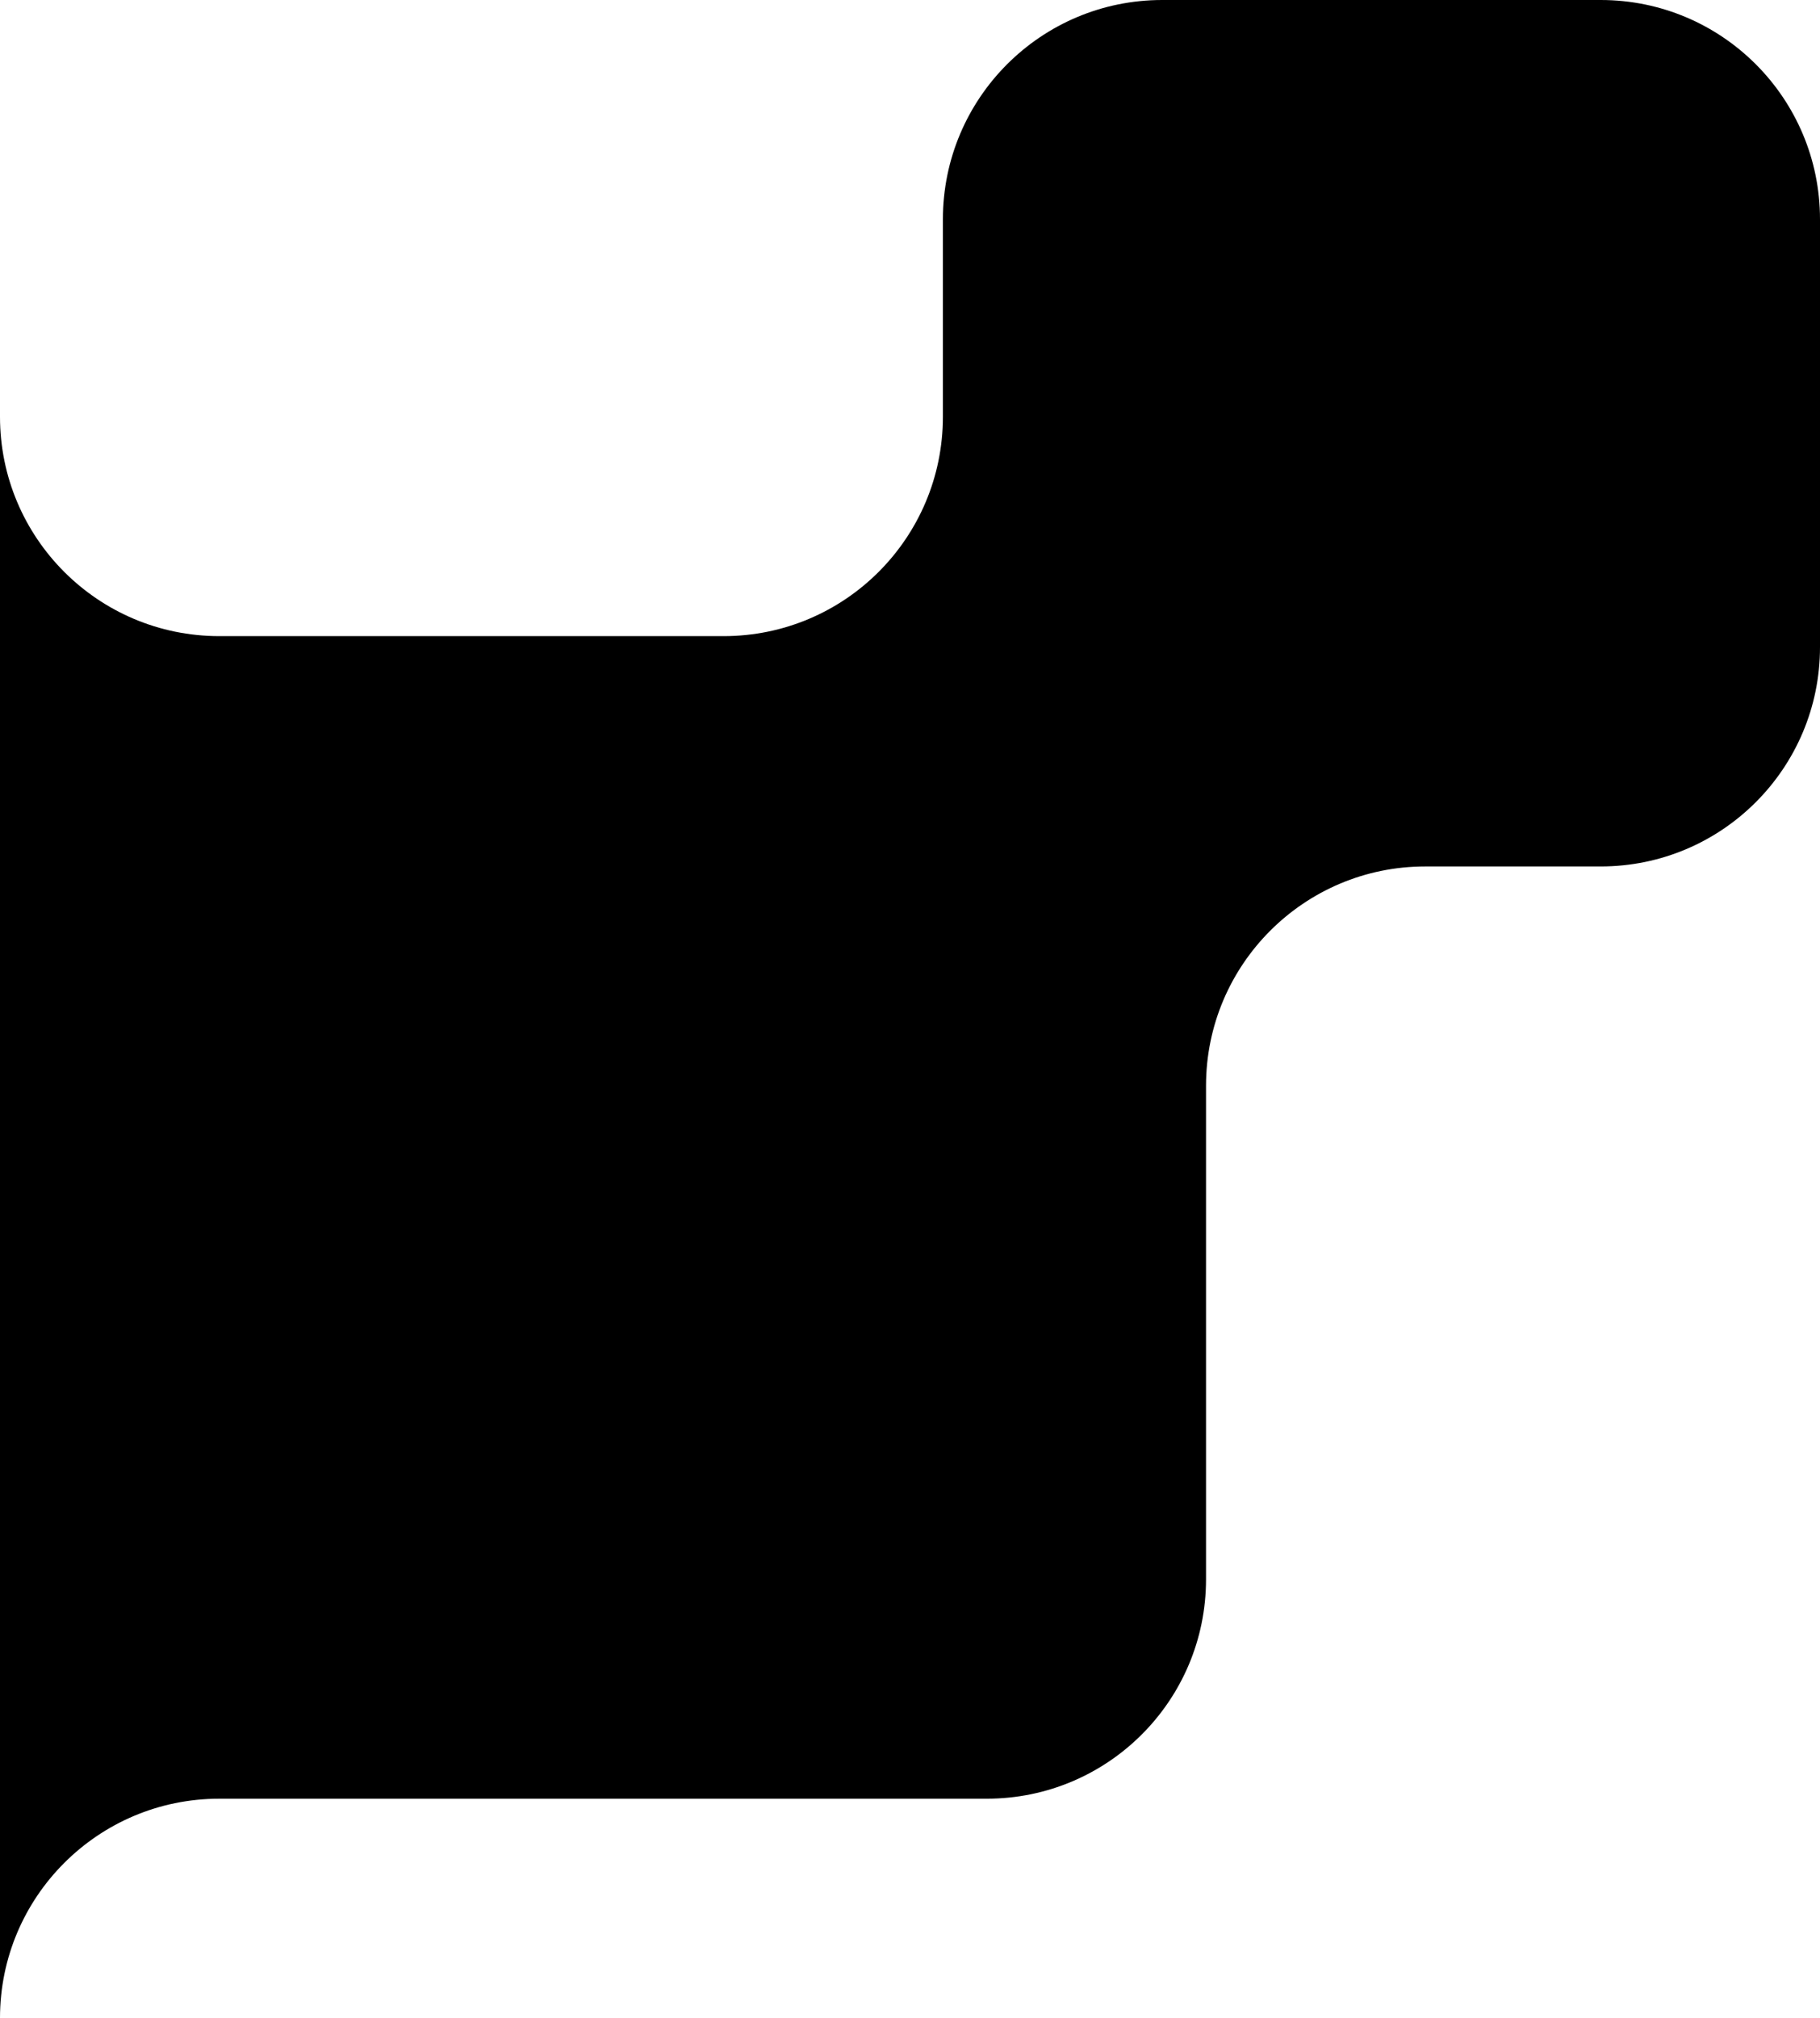
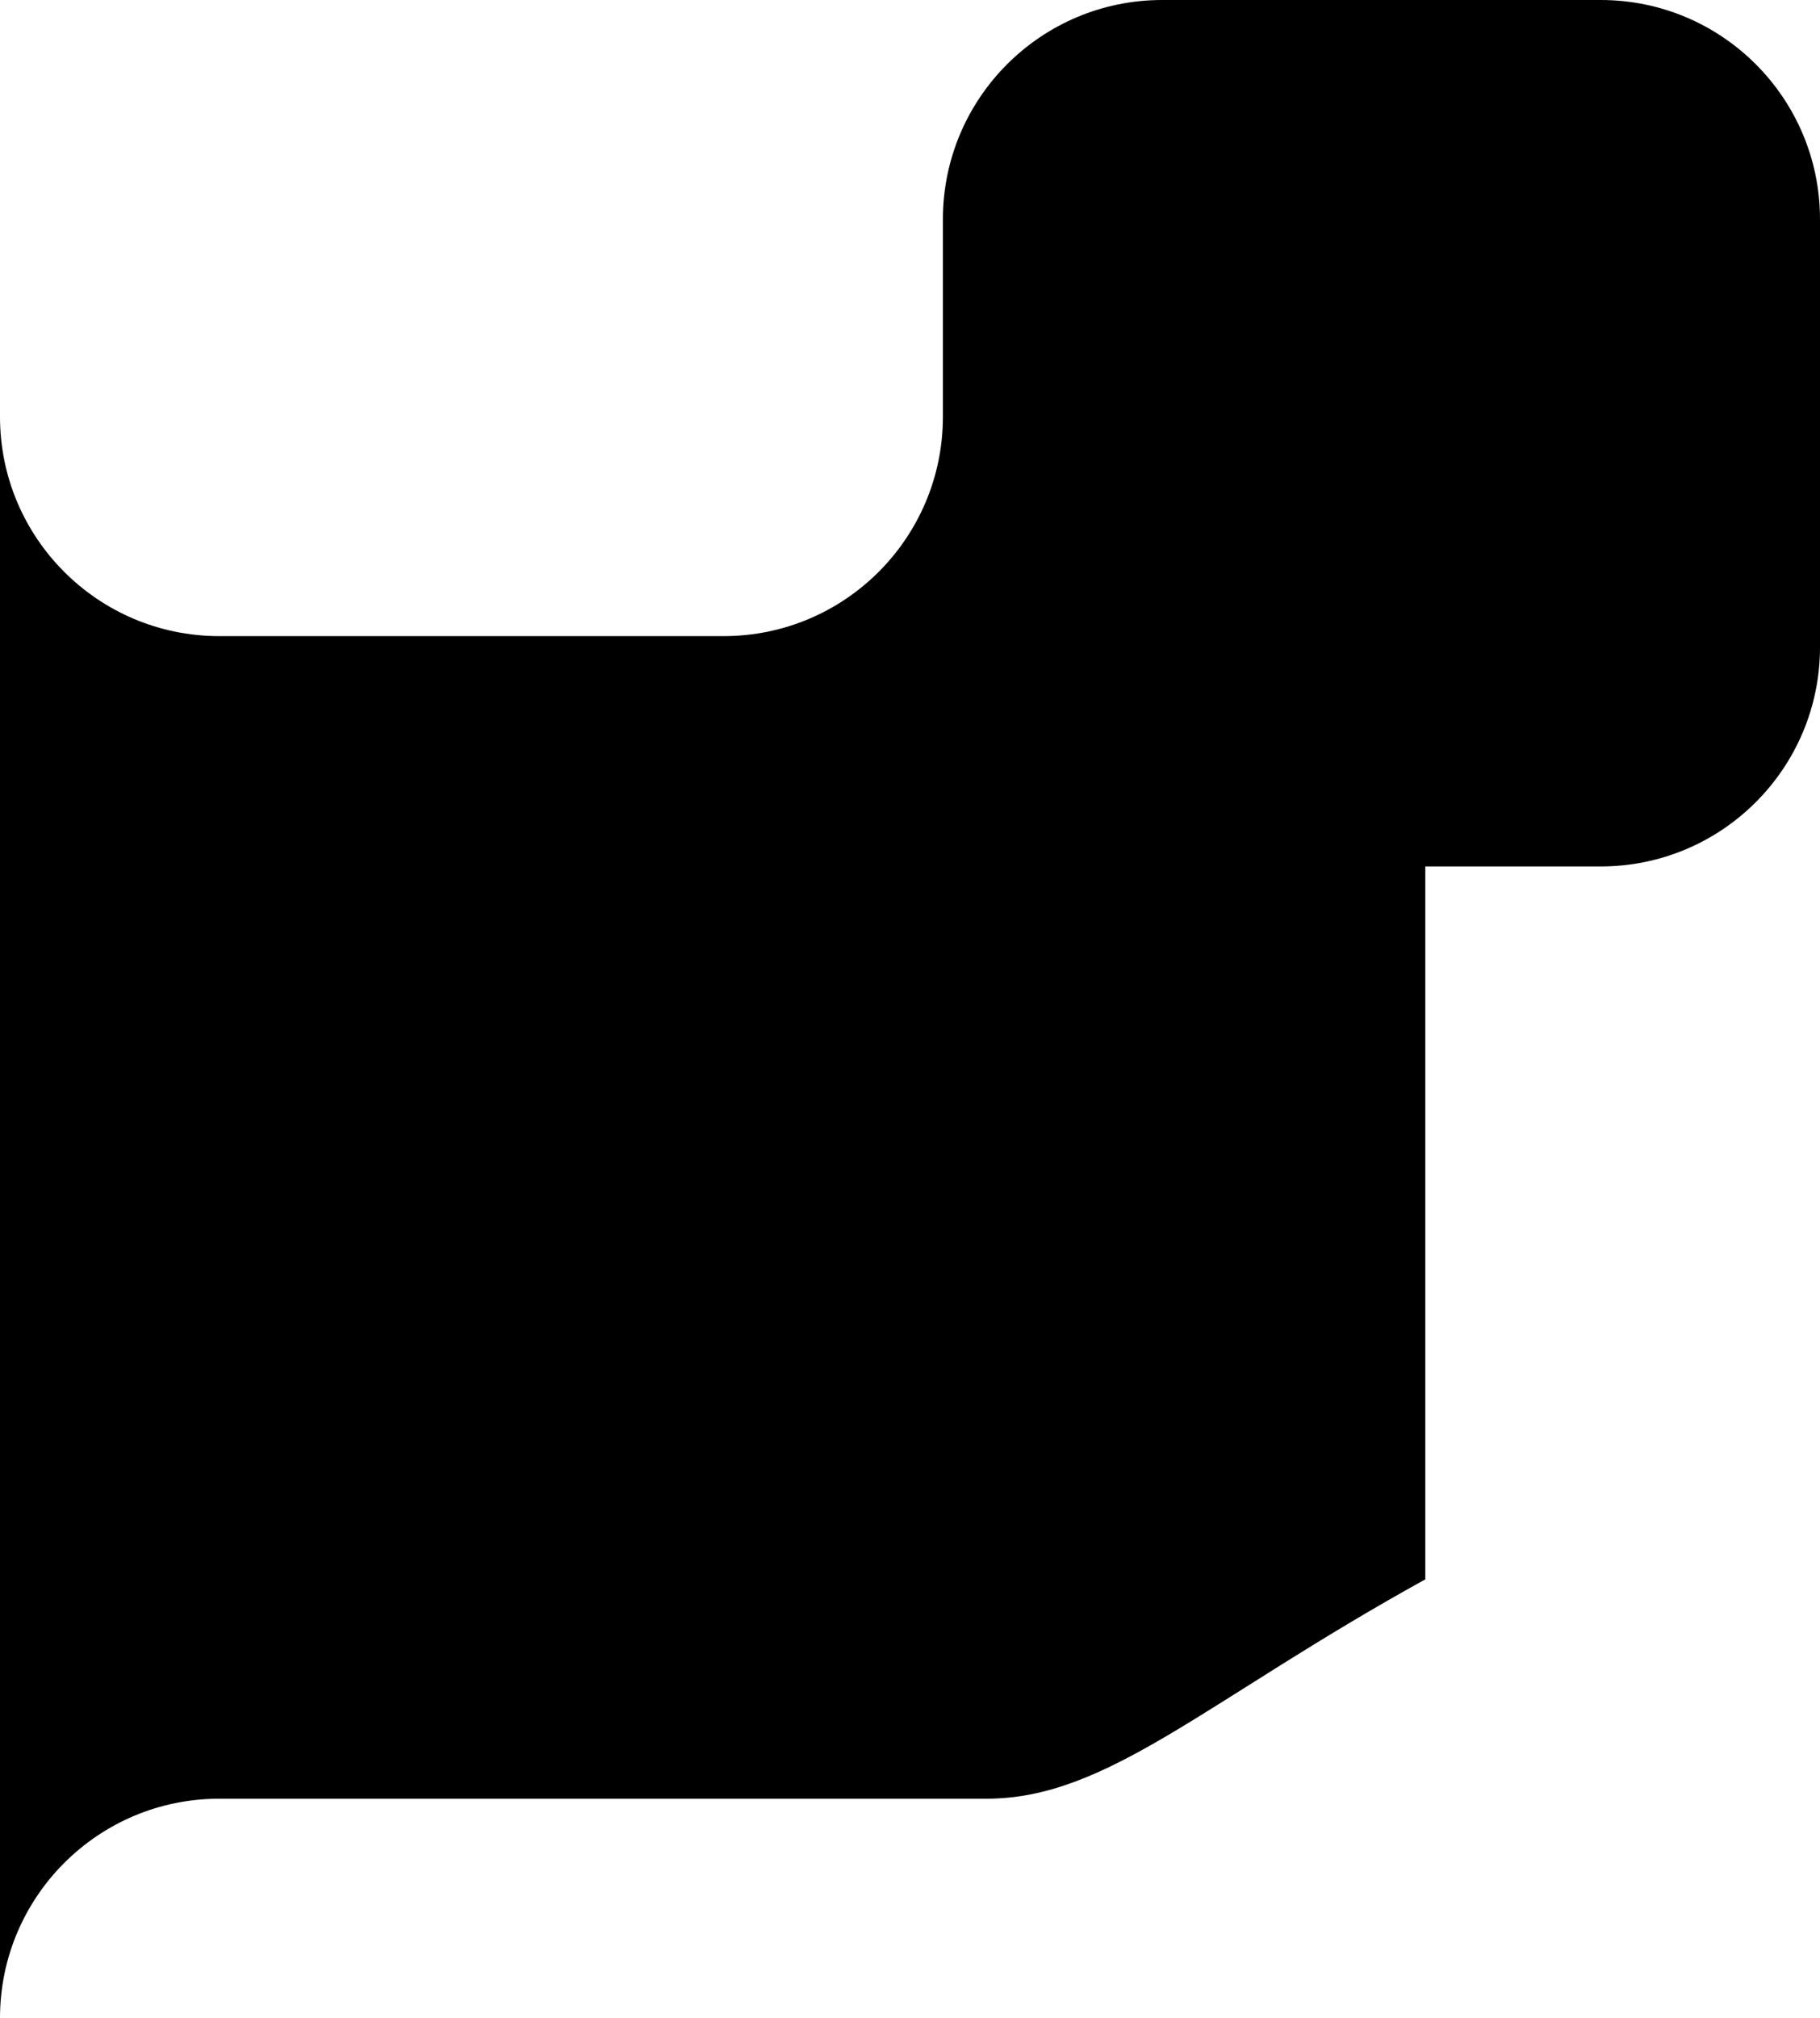
<svg xmlns="http://www.w3.org/2000/svg" width="83" height="92" viewBox="0 0 83 92" fill="none">
-   <path d="M45 82H10C4.477 82 0 86.477 0 92V19C0 24.523 4.477 29 10 29H33C38.523 29 43 24.523 43 19V10C43 4.477 47.477 0 53 0H73C78.523 0 83 4.477 83 10V29.5C83 35.023 78.523 39.5 73 39.5H65C59.477 39.5 55 43.977 55 49.5V72C55 77.523 50.523 82 45 82Z" fill="#000" />
+   <path d="M45 82H10C4.477 82 0 86.477 0 92V19C0 24.523 4.477 29 10 29H33C38.523 29 43 24.523 43 19V10C43 4.477 47.477 0 53 0H73C78.523 0 83 4.477 83 10V29.5C83 35.023 78.523 39.5 73 39.5H65V72C55 77.523 50.523 82 45 82Z" fill="#000" />
</svg>